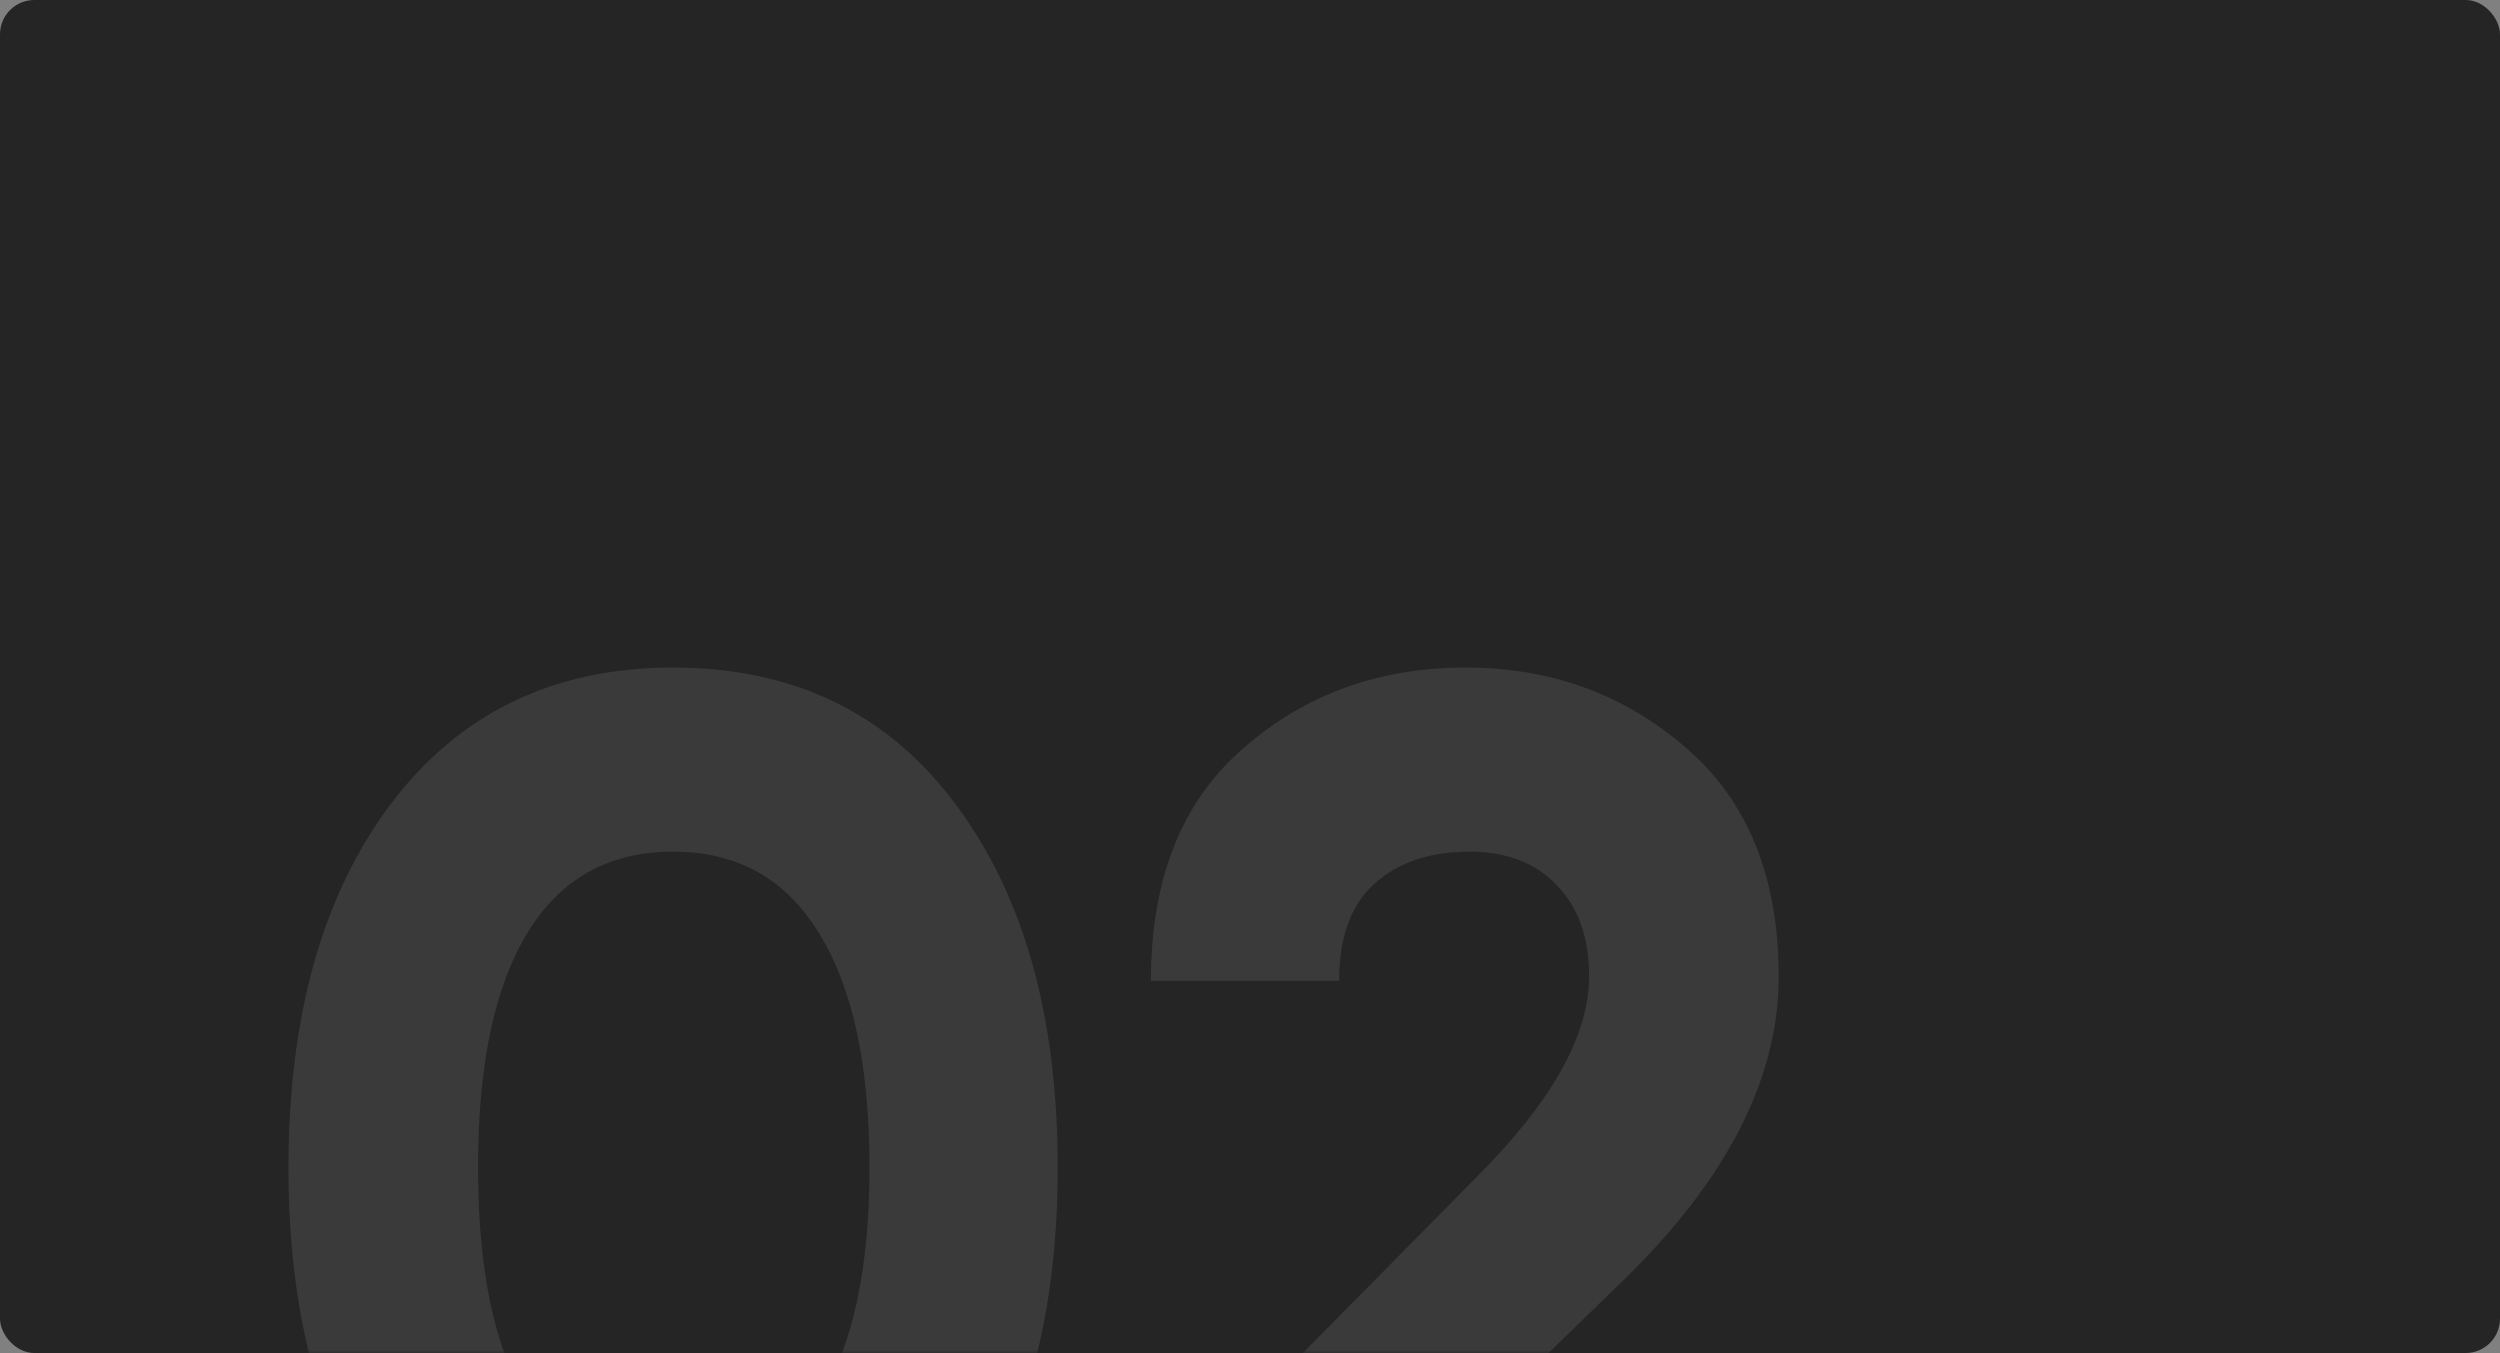
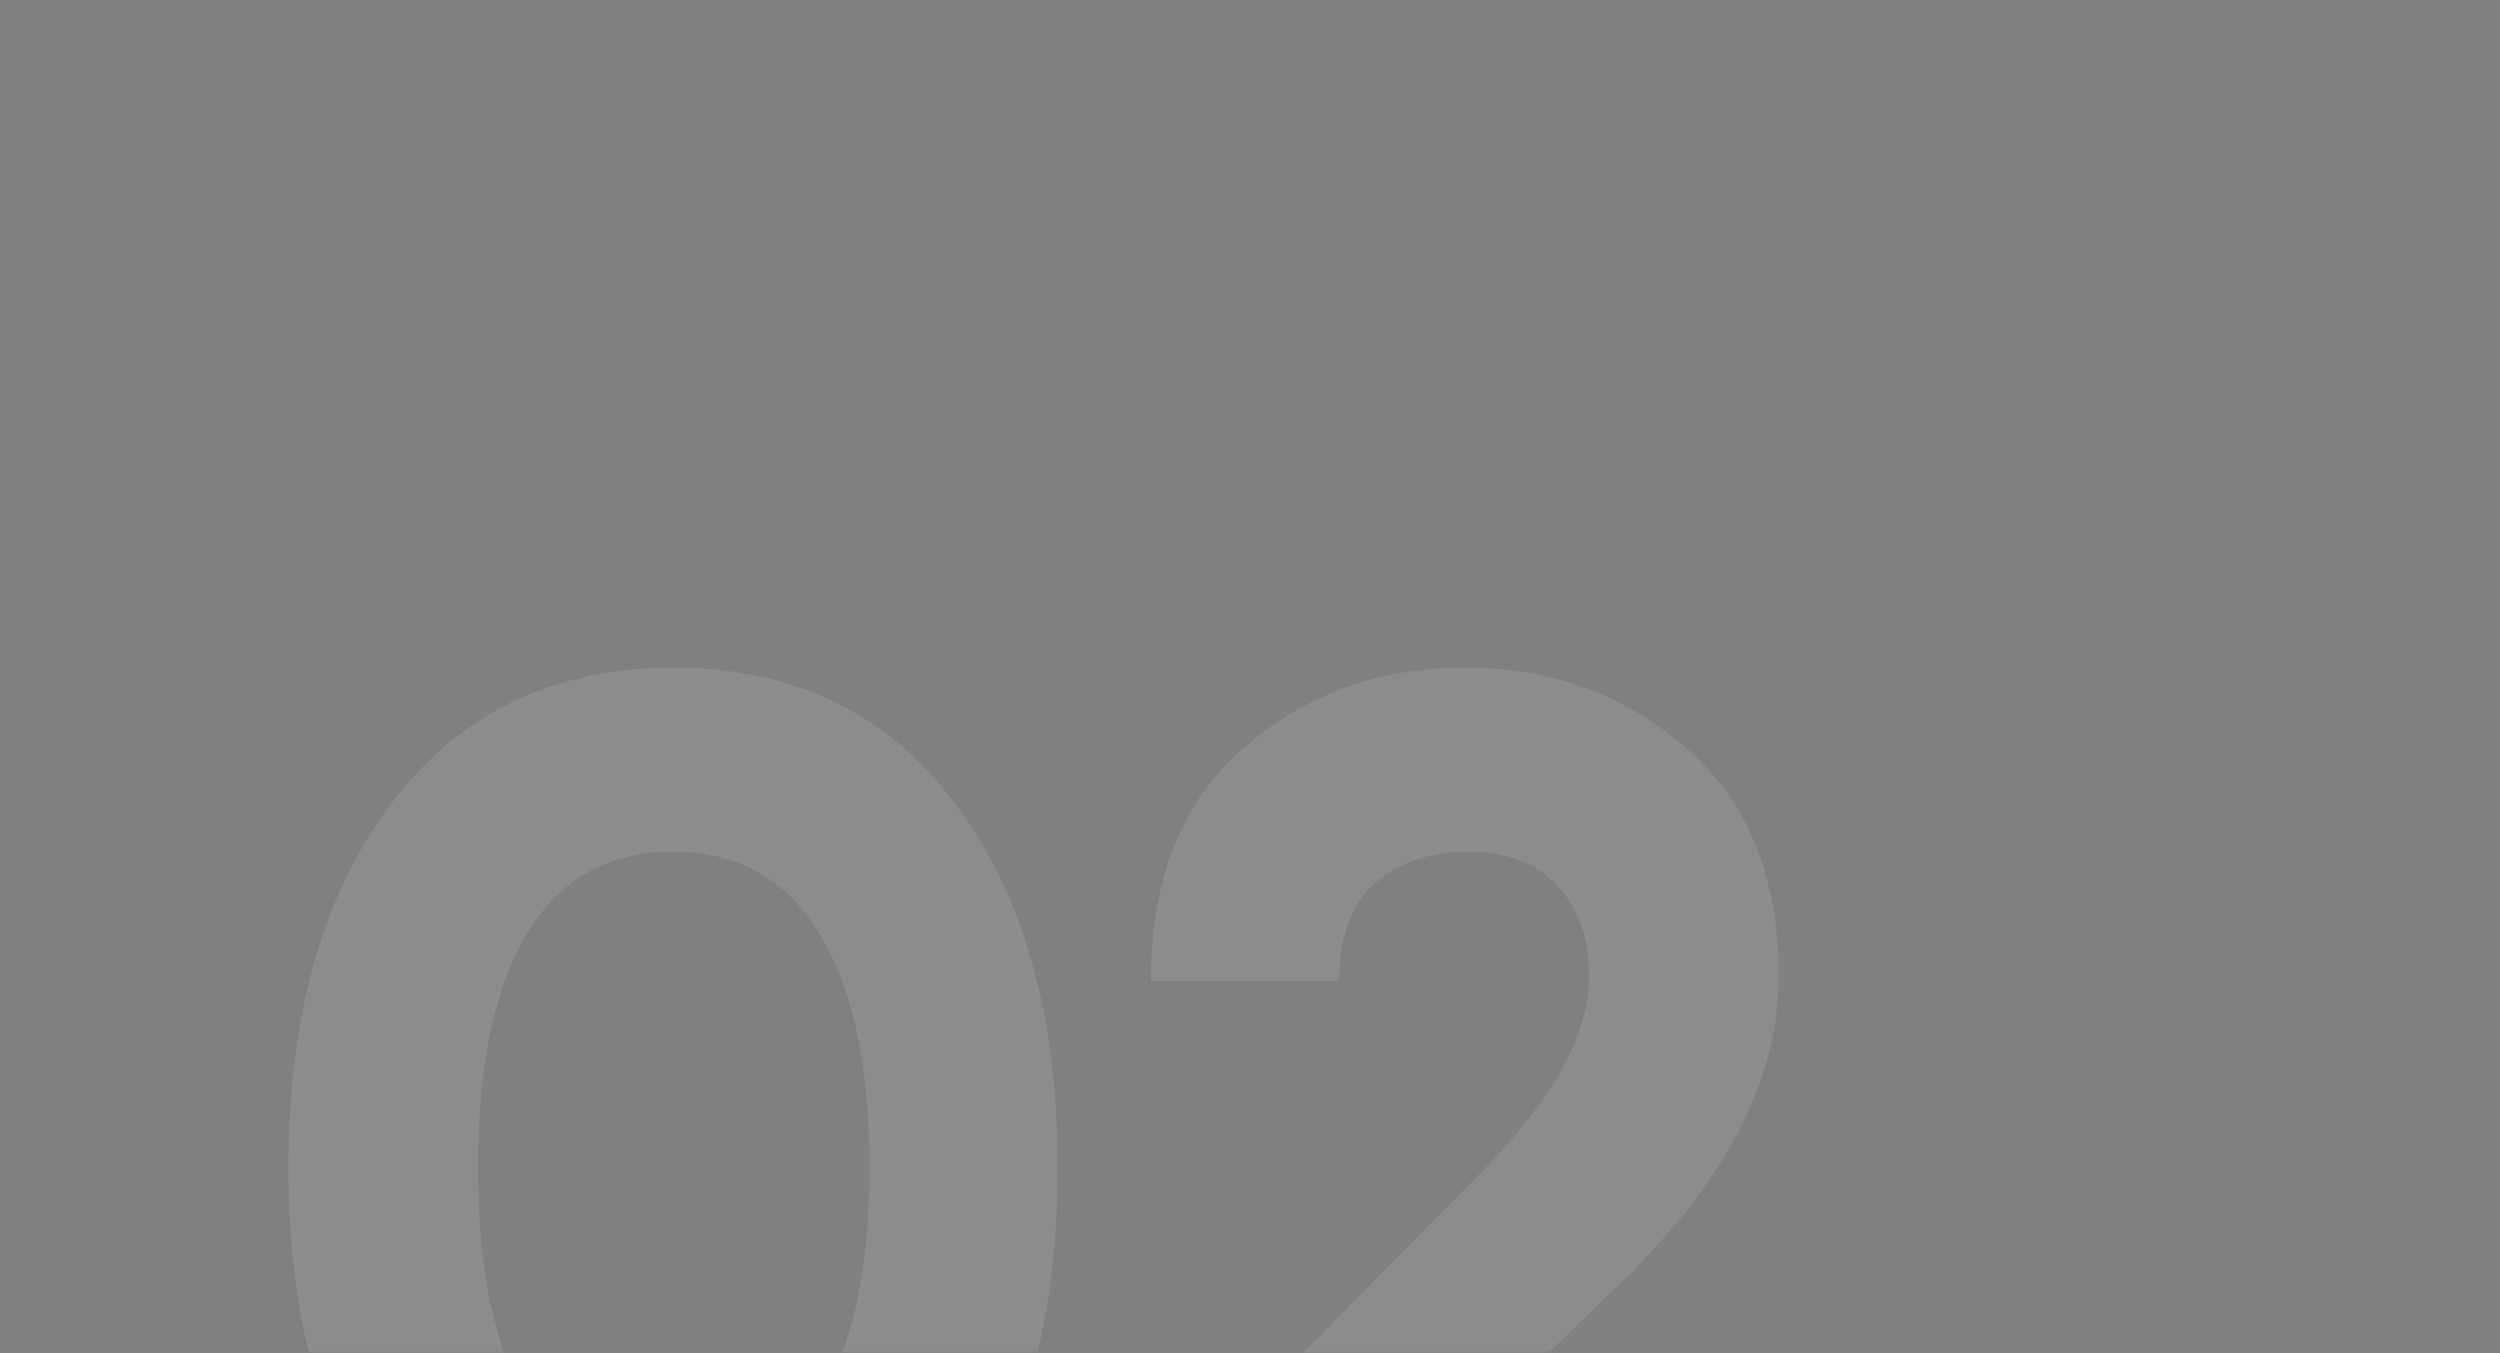
<svg xmlns="http://www.w3.org/2000/svg" width="364" height="197" viewBox="0 0 364 197" fill="none">
  <rect x="0" y="0" width="364" height="197" fill="#808080" stroke="none" />
-   <rect width="364" height="197" rx="5" fill="#252525" />
  <mask id="mask0" style="mask-type:alpha" maskUnits="userSpaceOnUse" x="0" y="0" width="364" height="197">
    <rect width="364" height="197" rx="5" fill="#252525" />
  </mask>
  <g mask="url(#mask0)">
    <path d="M98 242.8C80.533 242.8 66.8 236.2 56.8 223C46.933 209.667 42 192 42 170C42 148 46.933 130.4 56.8 117.2C66.8 103.867 80.533 97.2 98 97.2C115.6 97.2 129.333 103.867 139.2 117.2C149.067 130.4 154 148 154 170C154 192 149.067 209.667 139.2 223C129.333 236.2 115.6 242.8 98 242.8ZM76.8 204.2C81.6 211.933 88.667 215.8 98 215.8C107.333 215.8 114.4 211.867 119.2 204C124.133 196.133 126.6 184.8 126.6 170C126.6 155.067 124.133 143.667 119.2 135.8C114.4 127.933 107.333 124 98 124C88.667 124 81.6 127.933 76.8 135.8C72 143.667 69.6 155.067 69.6 170C69.6 184.933 72 196.333 76.8 204.2ZM167.577 240V219.4L214.977 171.4C225.91 160.467 231.377 150.733 231.377 142.2C231.377 136.467 229.777 132 226.577 128.8C223.51 125.6 219.31 124 213.977 124C208.11 124 203.443 125.6 199.977 128.8C196.643 131.867 194.977 136.533 194.977 142.8H167.577C167.577 128 172.043 116.733 180.977 109C189.91 101.133 200.71 97.2 213.377 97.2C225.777 97.2 236.443 101.067 245.377 108.8C254.443 116.533 258.977 127.667 258.977 142.2C258.977 156.867 251.577 171.467 236.777 186L208.577 213.4H261.177V240H167.577Z" fill="white" fill-opacity="0.1" />
  </g>
</svg>